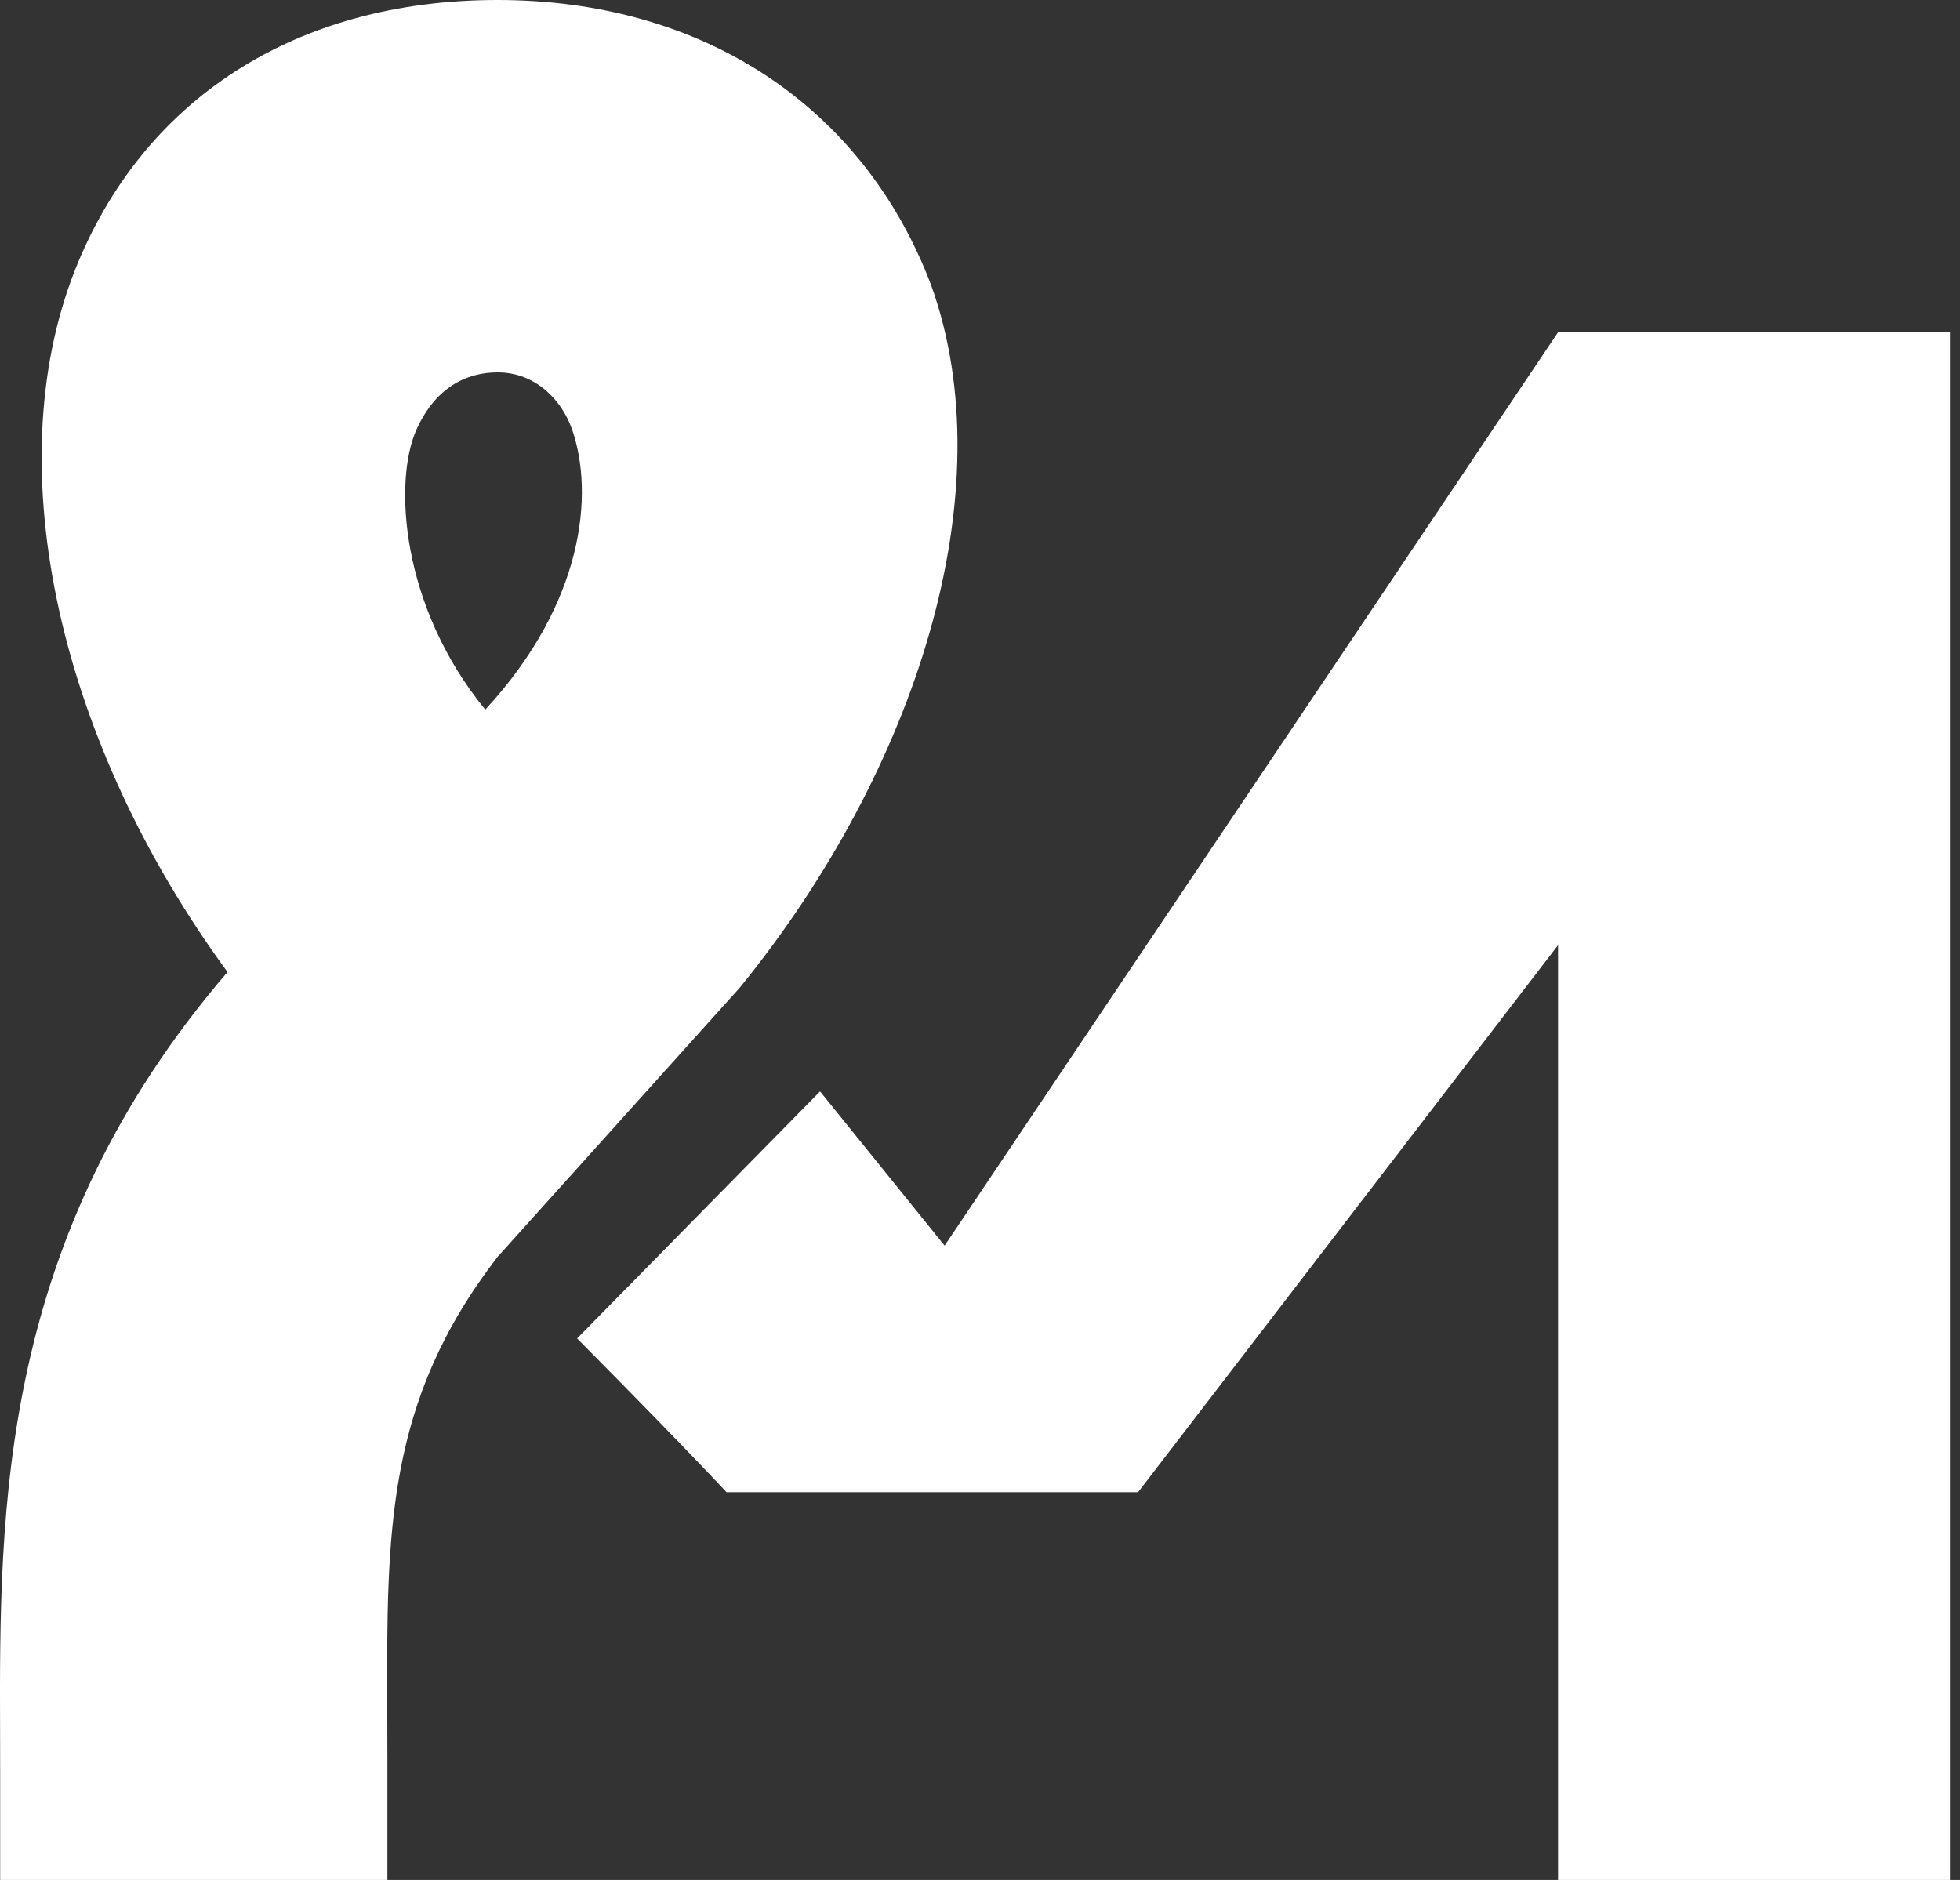
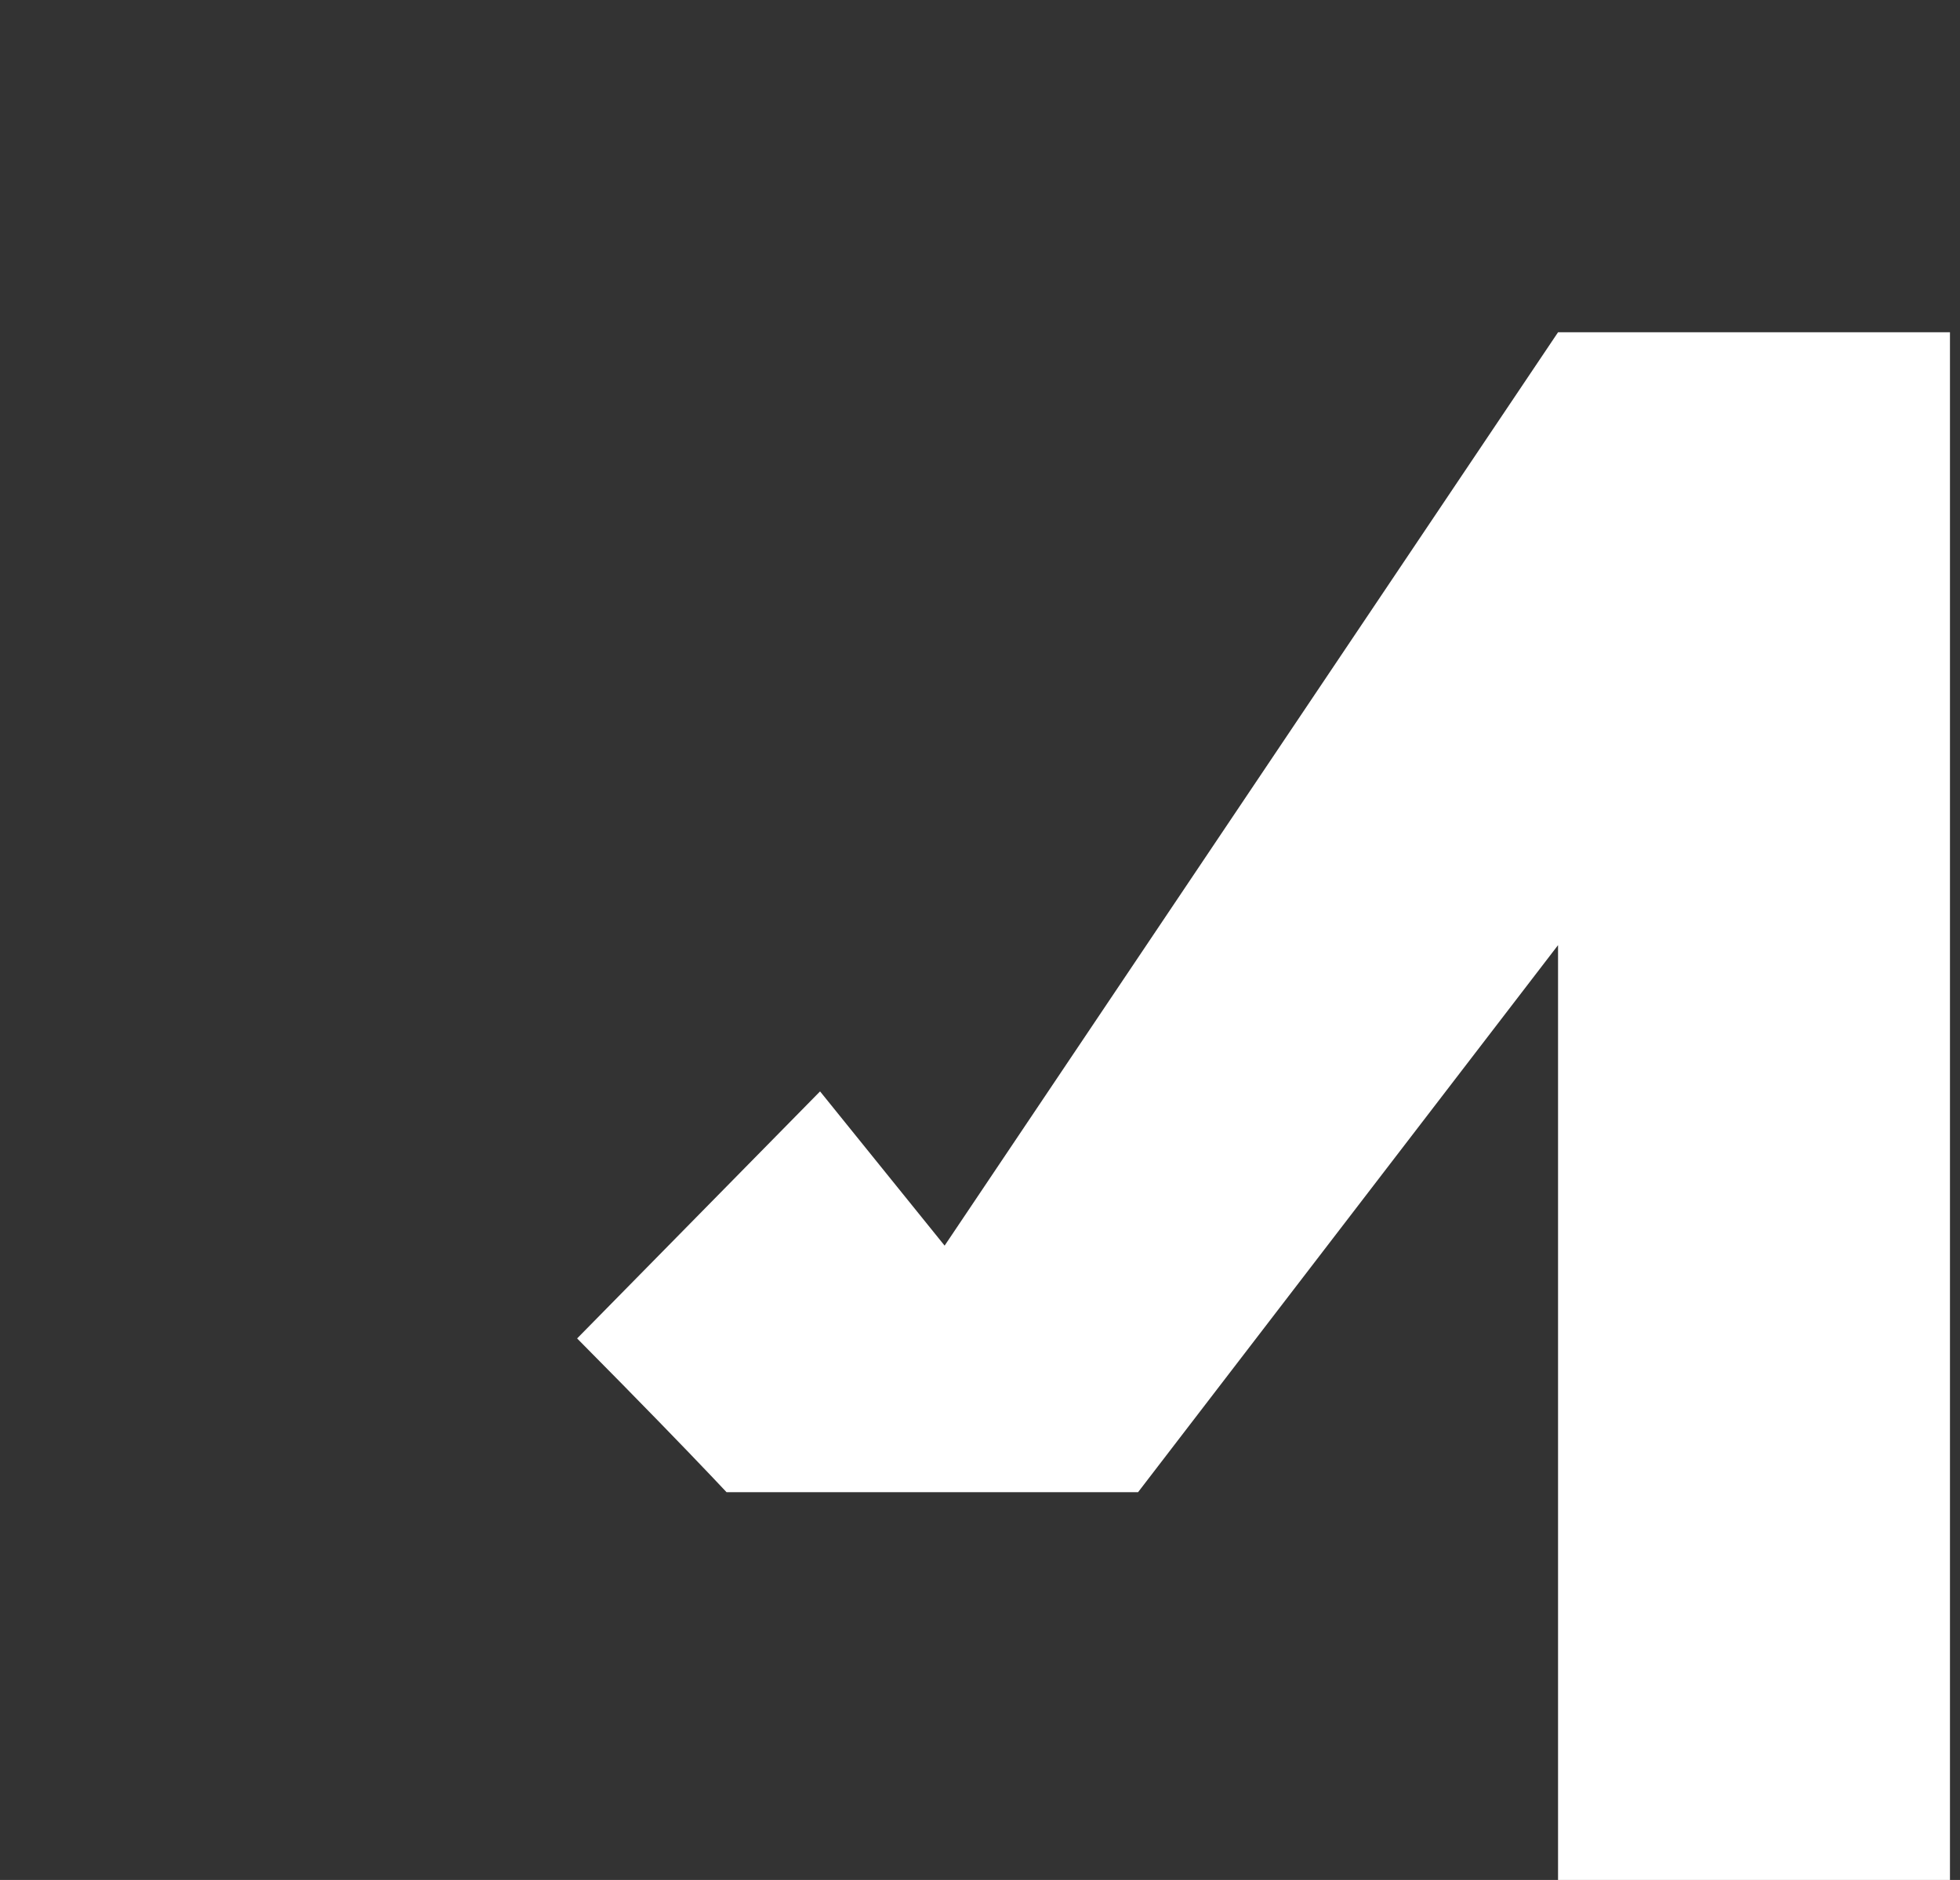
<svg xmlns="http://www.w3.org/2000/svg" width="98" height="94" viewBox="0 0 98 94" fill="none">
  <rect x="0" y="0" width="98" height="94" fill="#333333" stroke="none" />
-   <path fill-rule="evenodd" clip-rule="evenodd" d="M0.008 94H19.37V87.947L19.364 85.623C19.327 76.534 19.301 70.077 24.879 62.844L36.99 49.383C45.852 38.488 50.273 24.544 46.55 14.242C43.176 5.342 35.182 0 24.879 0C14.752 0 7.114 4.985 3.738 13.531C-0.171 23.5 3.026 37.209 11.376 48.602C-0.077 61.937 -0.032 75.453 0.004 86.662V86.665L0.008 88.481V94H0.008ZM20.82 21.486C21.629 19.67 23.019 18.62 24.89 18.62C26.761 18.62 28.091 19.987 28.608 21.486C29.709 24.675 29.21 30.127 24.264 35.481C20.042 30.332 19.666 24.076 20.82 21.486Z" fill="white" />
  <path d="M41.003 54.571L28.856 66.923C32.15 70.247 34.251 72.421 35.57 73.809C35.859 74.113 36.111 74.379 36.328 74.611H56.903L77.902 47.258V94H97.498V16.614H77.902L47.231 62.283C45.113 59.658 42.861 56.871 41.003 54.571Z" fill="white" />
</svg>